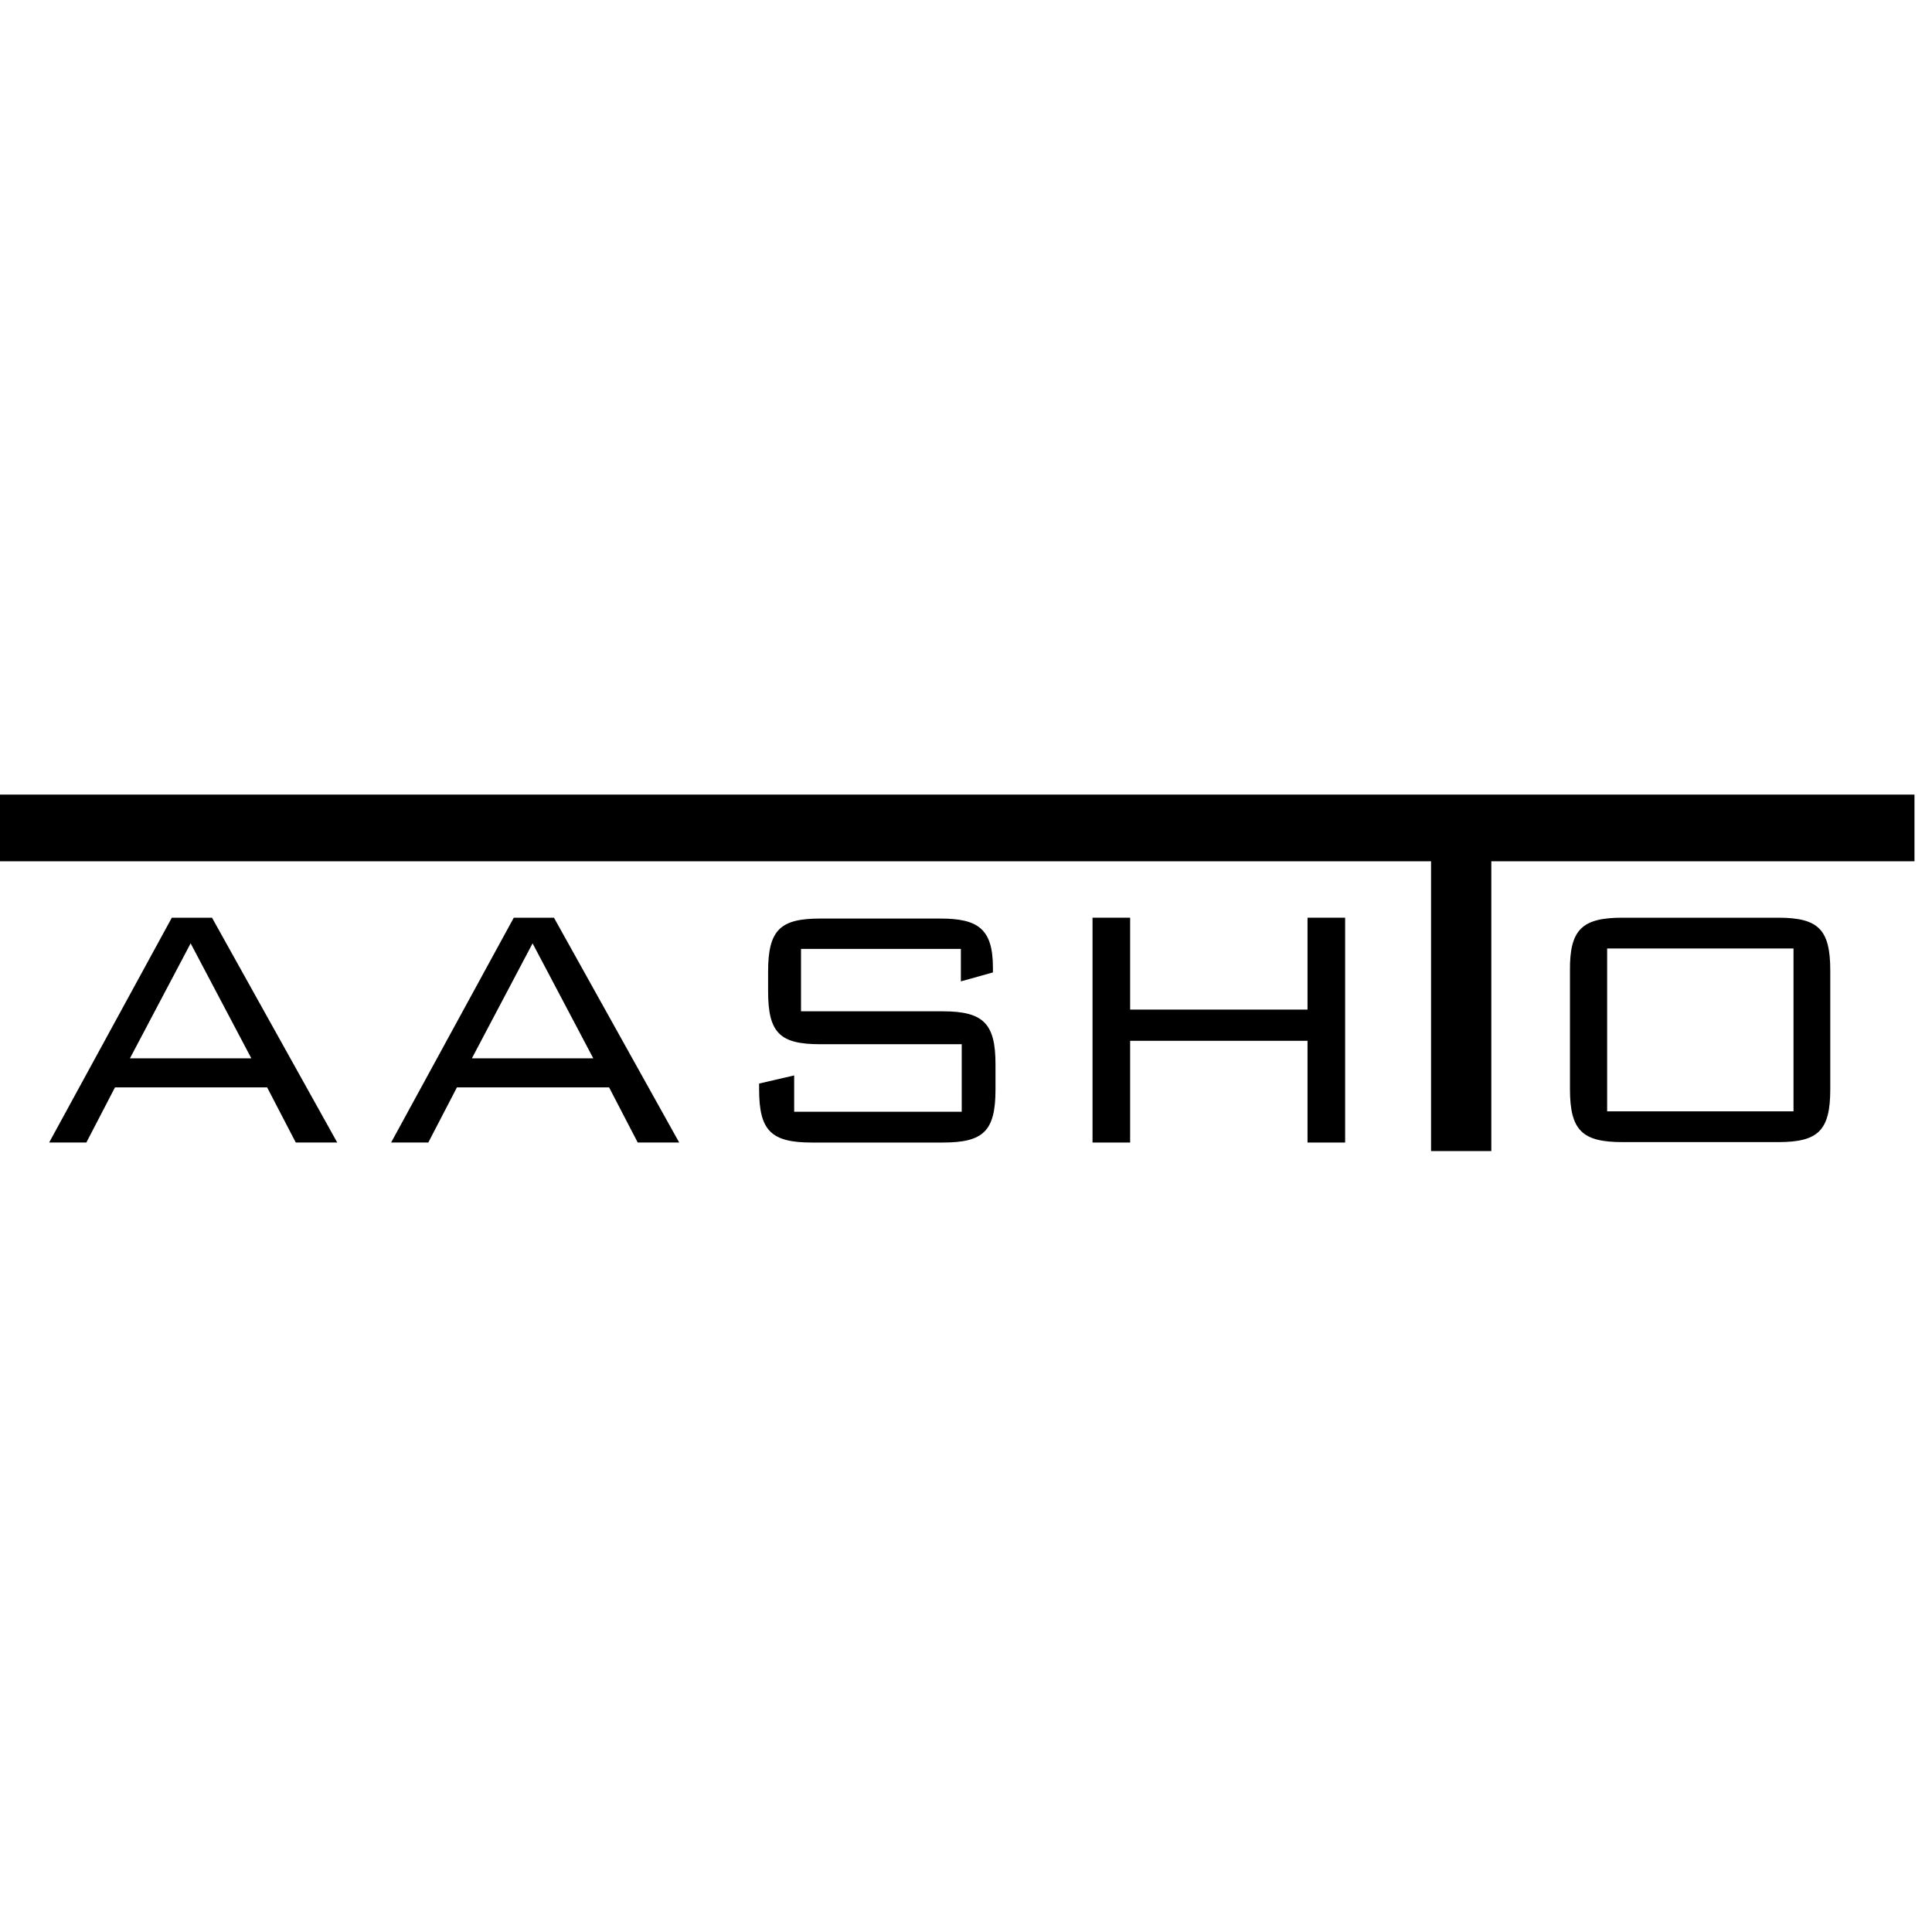
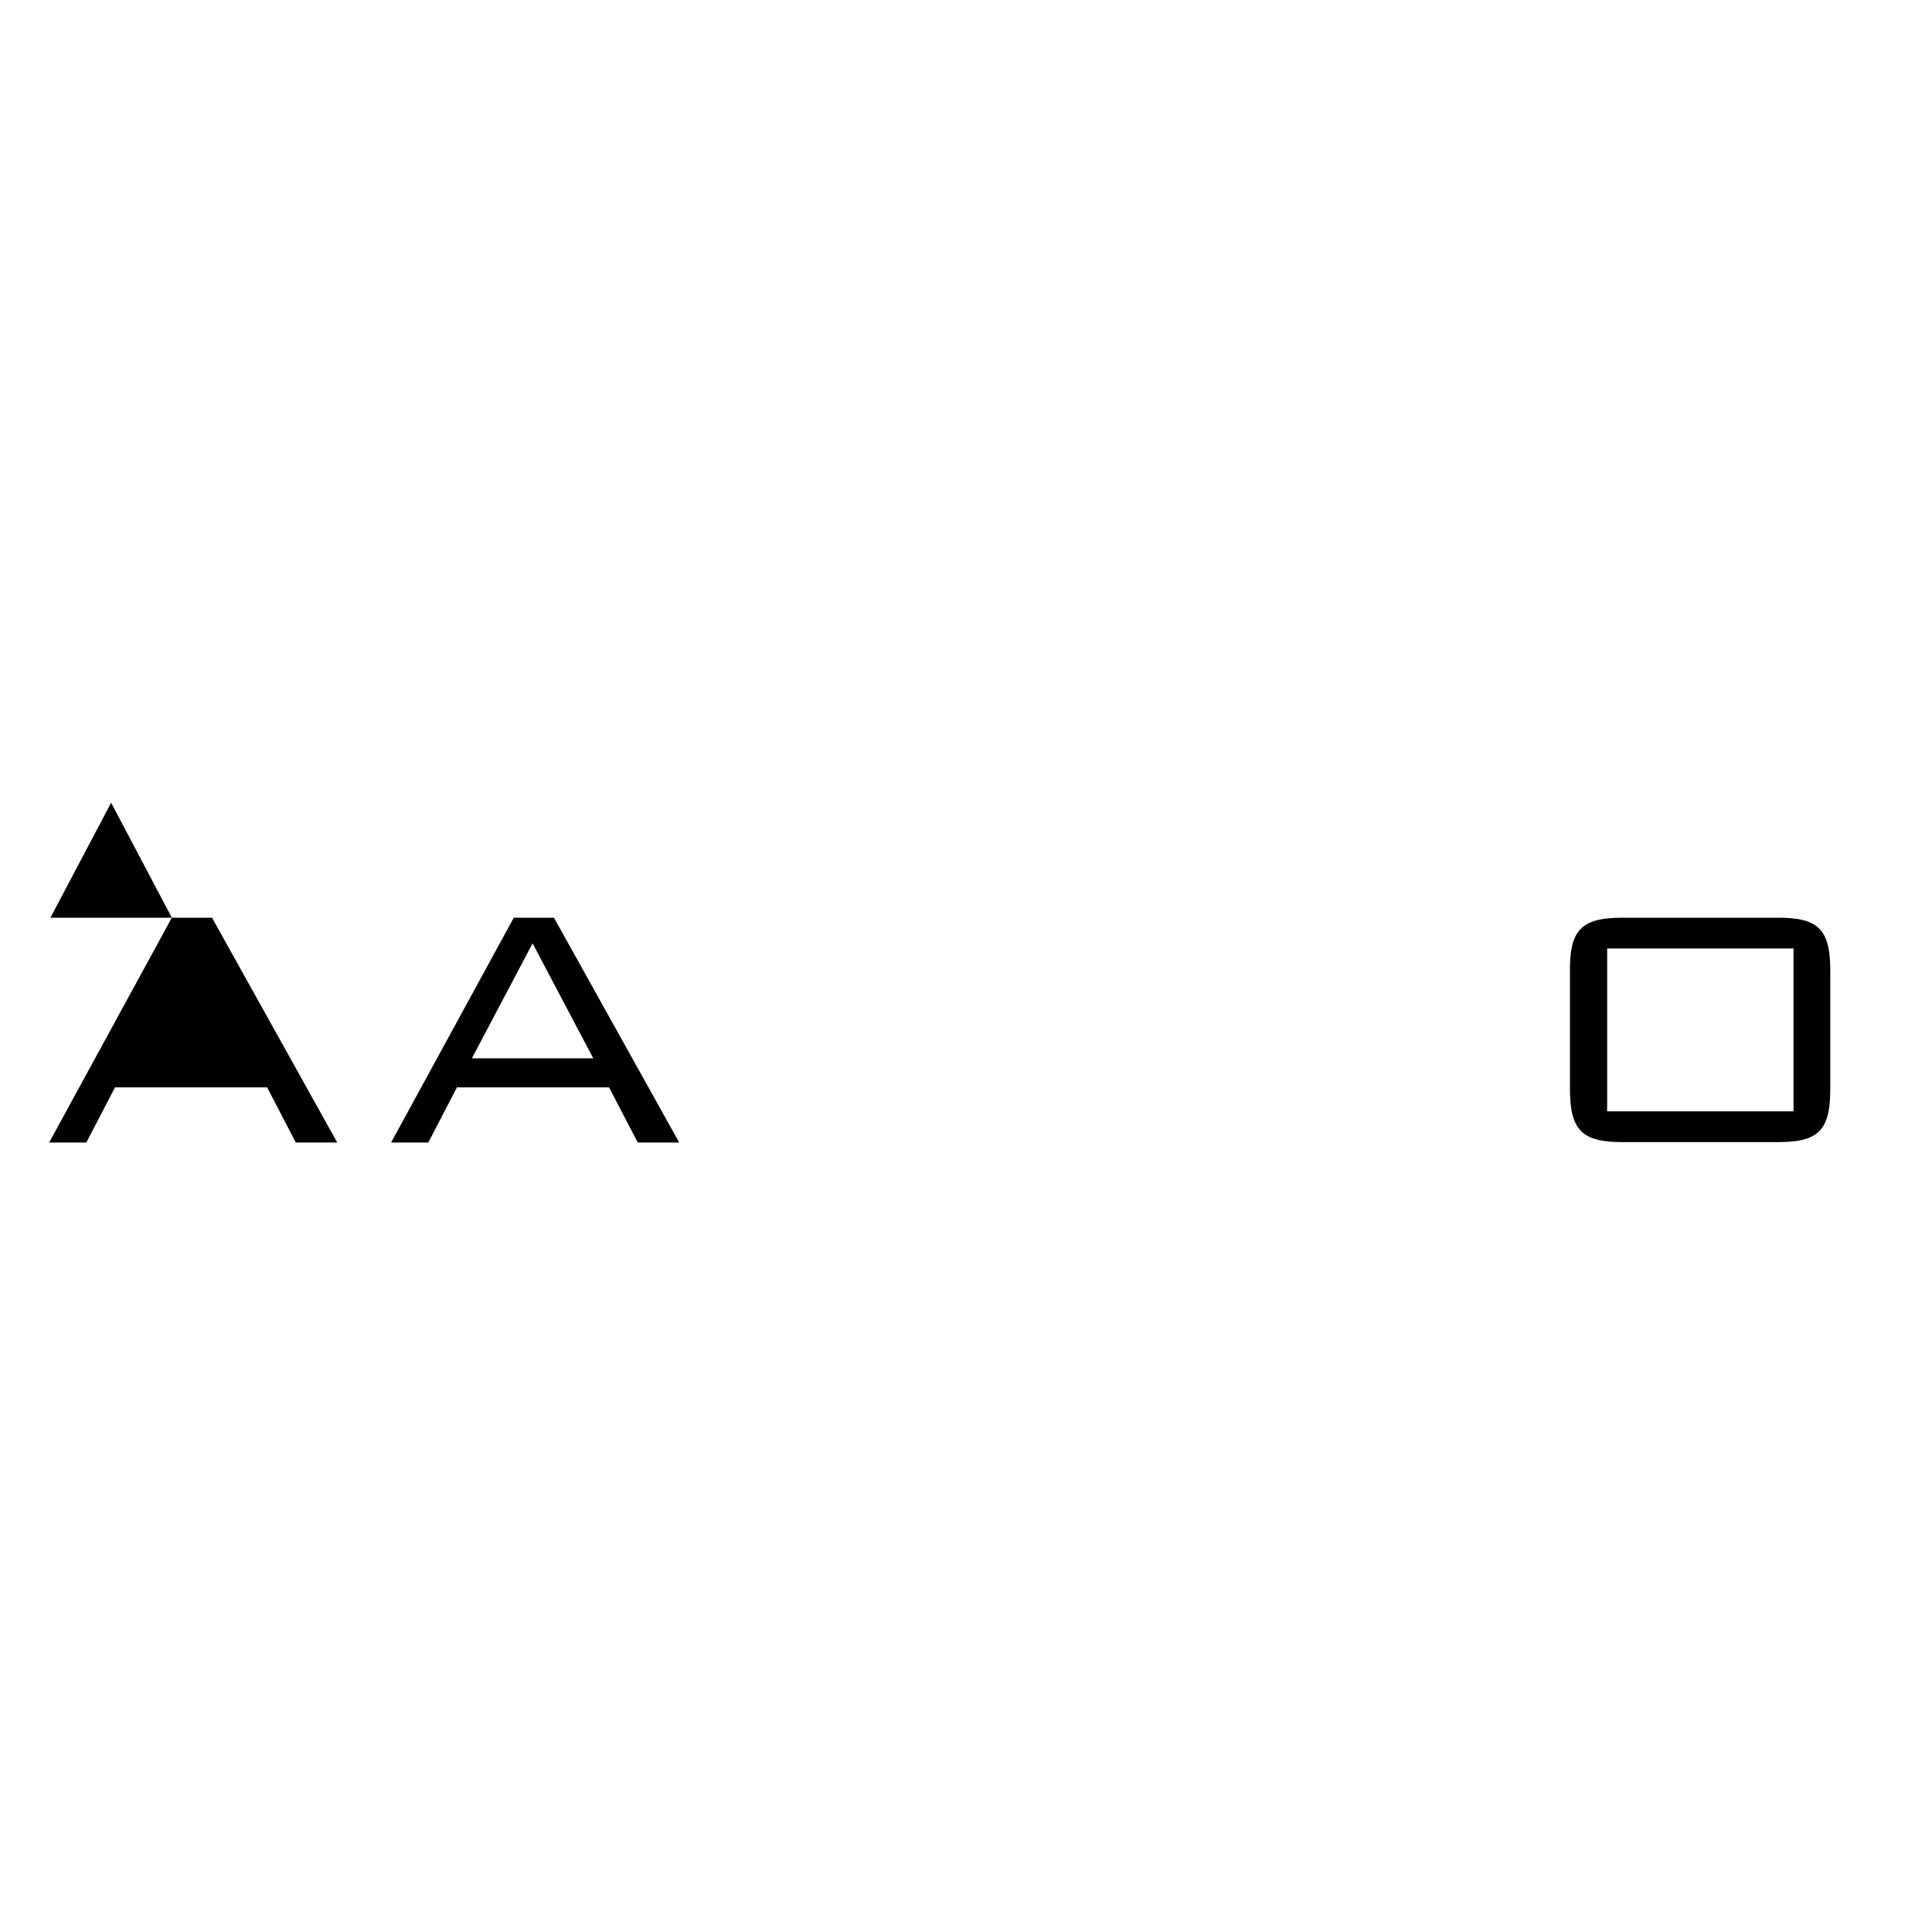
<svg xmlns="http://www.w3.org/2000/svg" version="1.1" id="layer" x="0px" y="0px" viewBox="100 100 452 452" style="enable-background:new 0 0 652 652;" xml:space="preserve">
-   <path d="M140.2,314.7h9.4l29.3,52.6h-9.7l-6.7-12.9h-35.6l-6.7,12.9h-8.7L140.2,314.7z M158.8,347.6l-14.2-26.9 l-14.2,26.9H158.8z" />
+   <path d="M140.2,314.7h9.4l29.3,52.6h-9.7l-6.7-12.9h-35.6l-6.7,12.9h-8.7L140.2,314.7z l-14.2-26.9 l-14.2,26.9H158.8z" />
  <path d="M220.2,314.7h9.4l29.3,52.6h-9.7l-6.7-12.9h-35.6l-6.7,12.9h-8.7L220.2,314.7z M238.8,347.6l-14.2-26.9 l-14.2,26.9H238.8z" />
  <g>
-     <path d="M287.4,321.9v14.7h33.2c9.6,0,12.3,3,12.3,12.4v5.9c0,9.7-2.8,12.4-12.3,12.4h-30.7c-9.5,0-12.3-2.8-12.3-12.4 v-1.4l8.2-1.9v8.5h39.2v-15.8h-33.1c-9.4,0-12.2-2.6-12.2-12.4v-4.6c0-9.8,2.9-12.4,12.2-12.4h28.1c8.8,0,12.3,2.4,12.3,11.5v1.1 l-7.5,2.1v-7.6H287.4z" />
-     <polygon points="355.6,314.7 364.4,314.7 364.4,336.2 405.9,336.2 405.9,314.7 414.7,314.7 414.7,367.3 405.9,367.3  405.9,343.5 364.4,343.5 364.4,367.3 355.6,367.3  " />
-     <polygon points="448.9,369.3 434.8,369.3 434.8,301.5 93,301.5 93,285.9 547.9,285.9 547.9,301.5 448.9,301.5  " />
    <path d="M479.6,314.7H516c9.5,0,12.2,2.8,12.2,12.4v27.7c0,9.7-2.8,12.4-12.2,12.4h-36.4c-9.4,0-12.3-2.7-12.3-12.4 v-27.7C467.2,317.4,470.2,314.7,479.6,314.7 M519.5,321.9H476V360h43.6V321.9z" />
  </g>
</svg>